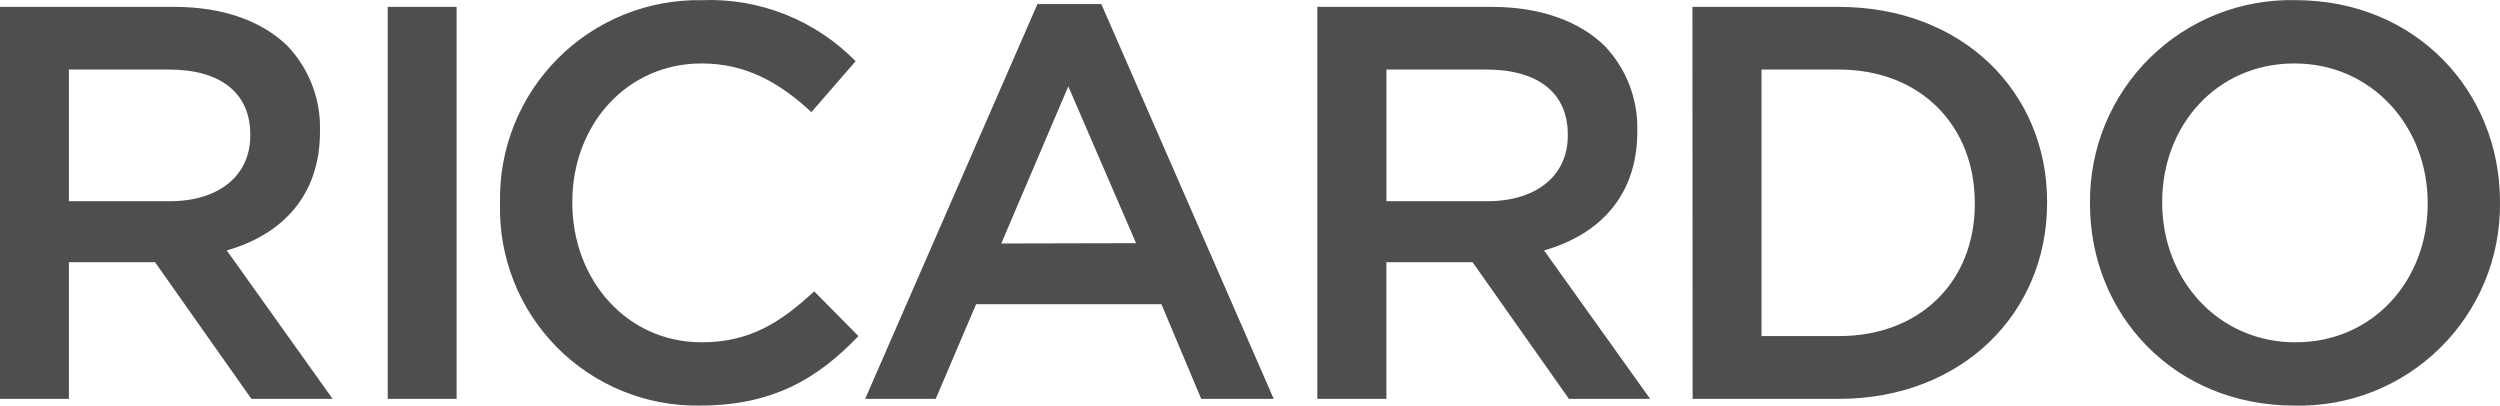
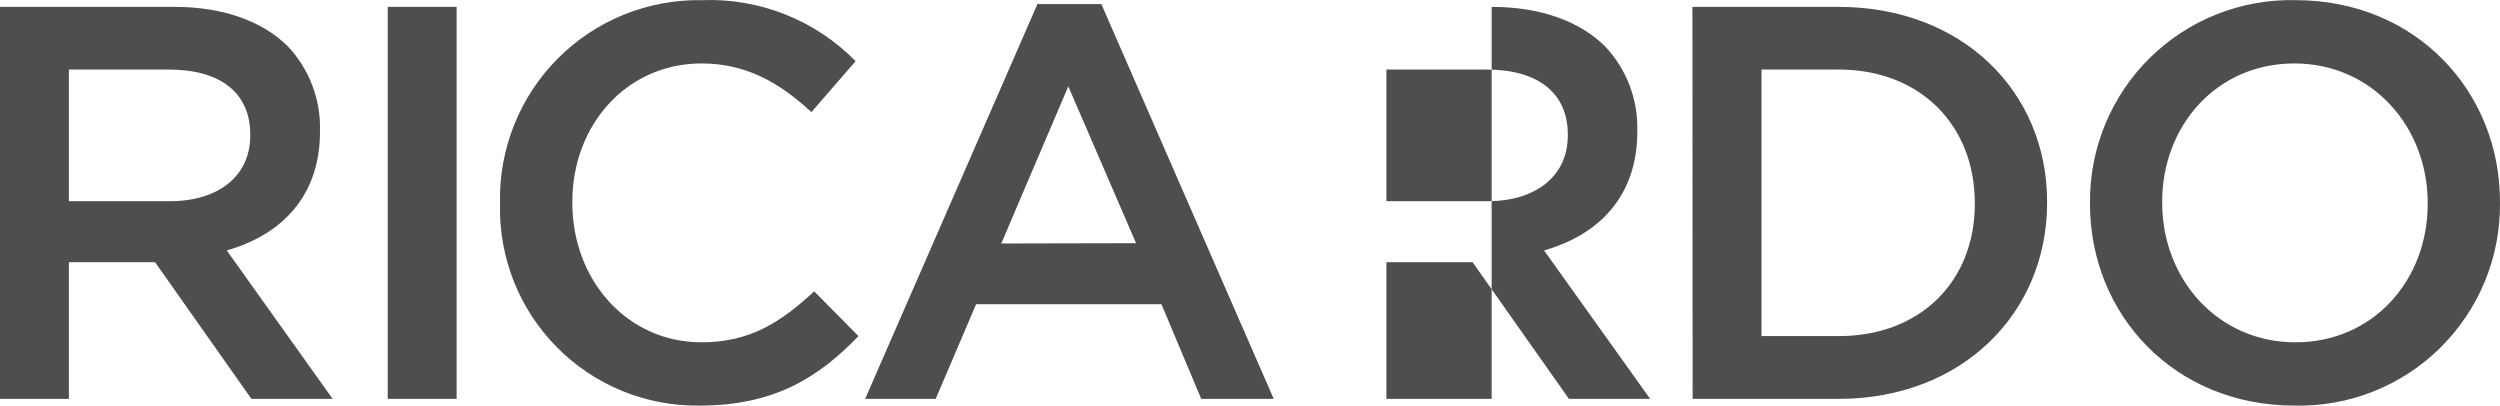
<svg xmlns="http://www.w3.org/2000/svg" version="1.1" id="Calque_1" x="0px" y="0px" viewBox="0 0 458.748 74.437" style="enable-background:new 0 0 458.748 74.437;" xml:space="preserve">
  <style type="text/css">
	.st0{fill:#4E4E4E;}
</style>
-   <path class="st0" d="M0,73.191h12.641v-25.072h15.815l17.678,25.072h14.902l-19.426-27.239  c10.074-2.87,17.107-9.96,17.107-21.784v-0.209c0.152-5.755-1.988-11.334-5.95-15.511  c-4.619-4.524-11.709-7.185-20.738-7.185H0V73.191z M12.641,36.923V12.764h18.381  c9.352,0,14.902,4.22,14.902,11.918v0.209c0,7.299-5.702,12.032-14.788,12.032  C31.136,36.923,12.641,36.923,12.641,36.923z M71.148,73.191h12.64V1.264h-12.64V73.191z M128.344,74.427  c13.458,0,21.688-4.942,29.178-12.755l-8.117-8.211c-6.159,5.702-11.823,9.352-20.662,9.352  c-13.762,0-23.722-11.5-23.722-25.585v-0.209c0-14.085,9.96-25.376,23.722-25.376  c8.231,0,14.389,3.593,20.149,8.934l8.116-9.352c-3.661-3.73-8.062-6.652-12.92-8.58  c-4.858-1.928-10.065-2.819-15.288-2.615c-4.902-0.088-9.772,0.815-14.316,2.655  c-4.545,1.84-8.671,4.579-12.131,8.054c-3.46,3.474-6.182,7.611-8.004,12.164  c-1.821,4.552-2.705,9.425-2.596,14.327v0.209c-0.118,4.856,0.745,9.686,2.537,14.201  c1.792,4.515,4.476,8.622,7.892,12.075c3.416,3.453,7.494,6.182,11.989,8.023  C118.666,73.577,123.487,74.492,128.344,74.427z M158.757,73.191h12.945l7.413-17.374h34.006l7.299,17.374  h13.306l-31.63-72.441h-11.728L158.757,73.191z M183.734,44.679l12.298-28.836l12.432,28.779L183.734,44.679z   M241.766,73.191h12.641v-25.072h15.815l17.677,25.072h14.903l-19.465-27.239  c10.075-2.87,17.108-9.96,17.108-21.784v-0.209c0.072-2.851-0.417-5.688-1.441-8.349  c-1.024-2.661-2.563-5.095-4.528-7.162c-4.619-4.524-11.709-7.185-20.757-7.185h-31.991v71.927H241.766z   M254.407,36.923V12.764h18.381c9.352,0,14.902,4.22,14.902,11.918v0.209c0,7.299-5.702,12.032-14.788,12.032  C272.902,36.923,254.407,36.923,254.407,36.923z M310.595,73.191h26.821  c22.601,0,38.225-15.72,38.225-35.964v-0.209c0-20.244-15.624-35.755-38.225-35.755h-26.859  L310.595,73.191z M323.236,61.672V12.764h14.18c15.092,0,24.958,10.379,24.958,24.464v0.209  c0,14.066-9.866,24.235-24.958,24.235C337.416,61.672,323.236,61.672,323.236,61.672z M421.033,74.427  c4.941,0.118,9.856-0.76,14.451-2.582c4.595-1.821,8.776-4.549,12.295-8.02  c3.519-3.471,6.303-7.615,8.187-12.184s2.829-9.471,2.78-14.414v-0.209c0-20.244-15.416-36.99-37.504-36.99  c-4.942-0.117-9.857,0.76-14.453,2.581s-8.779,4.548-12.299,8.019c-3.52,3.471-6.306,7.614-8.193,12.184  c-1.886,4.57-2.833,9.472-2.786,14.415v0.209c0,20.244,15.416,36.99,37.503,36.99  C421.014,74.427,421.033,74.427,421.033,74.427z M421.223,62.813c-14.294,0-24.463-11.614-24.463-25.585  v-0.209c0-13.971,9.979-25.376,24.254-25.376s24.464,11.614,24.464,25.585v0.209  C445.478,51.408,435.498,62.813,421.223,62.813z" />
+   <path class="st0" d="M0,73.191h12.641v-25.072h15.815l17.678,25.072h14.902l-19.426-27.239  c10.074-2.87,17.107-9.96,17.107-21.784v-0.209c0.152-5.755-1.988-11.334-5.95-15.511  c-4.619-4.524-11.709-7.185-20.738-7.185H0V73.191z M12.641,36.923V12.764h18.381  c9.352,0,14.902,4.22,14.902,11.918v0.209c0,7.299-5.702,12.032-14.788,12.032  C31.136,36.923,12.641,36.923,12.641,36.923z M71.148,73.191h12.64V1.264h-12.64V73.191z M128.344,74.427  c13.458,0,21.688-4.942,29.178-12.755l-8.117-8.211c-6.159,5.702-11.823,9.352-20.662,9.352  c-13.762,0-23.722-11.5-23.722-25.585v-0.209c0-14.085,9.96-25.376,23.722-25.376  c8.231,0,14.389,3.593,20.149,8.934l8.116-9.352c-3.661-3.73-8.062-6.652-12.92-8.58  c-4.858-1.928-10.065-2.819-15.288-2.615c-4.902-0.088-9.772,0.815-14.316,2.655  c-4.545,1.84-8.671,4.579-12.131,8.054c-3.46,3.474-6.182,7.611-8.004,12.164  c-1.821,4.552-2.705,9.425-2.596,14.327v0.209c-0.118,4.856,0.745,9.686,2.537,14.201  c1.792,4.515,4.476,8.622,7.892,12.075c3.416,3.453,7.494,6.182,11.989,8.023  C118.666,73.577,123.487,74.492,128.344,74.427z M158.757,73.191h12.945l7.413-17.374h34.006l7.299,17.374  h13.306l-31.63-72.441h-11.728L158.757,73.191z M183.734,44.679l12.298-28.836l12.432,28.779L183.734,44.679z   M241.766,73.191h12.641v-25.072h15.815l17.677,25.072h14.903l-19.465-27.239  c10.075-2.87,17.108-9.96,17.108-21.784v-0.209c0.072-2.851-0.417-5.688-1.441-8.349  c-1.024-2.661-2.563-5.095-4.528-7.162c-4.619-4.524-11.709-7.185-20.757-7.185v71.927H241.766z   M254.407,36.923V12.764h18.381c9.352,0,14.902,4.22,14.902,11.918v0.209c0,7.299-5.702,12.032-14.788,12.032  C272.902,36.923,254.407,36.923,254.407,36.923z M310.595,73.191h26.821  c22.601,0,38.225-15.72,38.225-35.964v-0.209c0-20.244-15.624-35.755-38.225-35.755h-26.859  L310.595,73.191z M323.236,61.672V12.764h14.18c15.092,0,24.958,10.379,24.958,24.464v0.209  c0,14.066-9.866,24.235-24.958,24.235C337.416,61.672,323.236,61.672,323.236,61.672z M421.033,74.427  c4.941,0.118,9.856-0.76,14.451-2.582c4.595-1.821,8.776-4.549,12.295-8.02  c3.519-3.471,6.303-7.615,8.187-12.184s2.829-9.471,2.78-14.414v-0.209c0-20.244-15.416-36.99-37.504-36.99  c-4.942-0.117-9.857,0.76-14.453,2.581s-8.779,4.548-12.299,8.019c-3.52,3.471-6.306,7.614-8.193,12.184  c-1.886,4.57-2.833,9.472-2.786,14.415v0.209c0,20.244,15.416,36.99,37.503,36.99  C421.014,74.427,421.033,74.427,421.033,74.427z M421.223,62.813c-14.294,0-24.463-11.614-24.463-25.585  v-0.209c0-13.971,9.979-25.376,24.254-25.376s24.464,11.614,24.464,25.585v0.209  C445.478,51.408,435.498,62.813,421.223,62.813z" />
</svg>